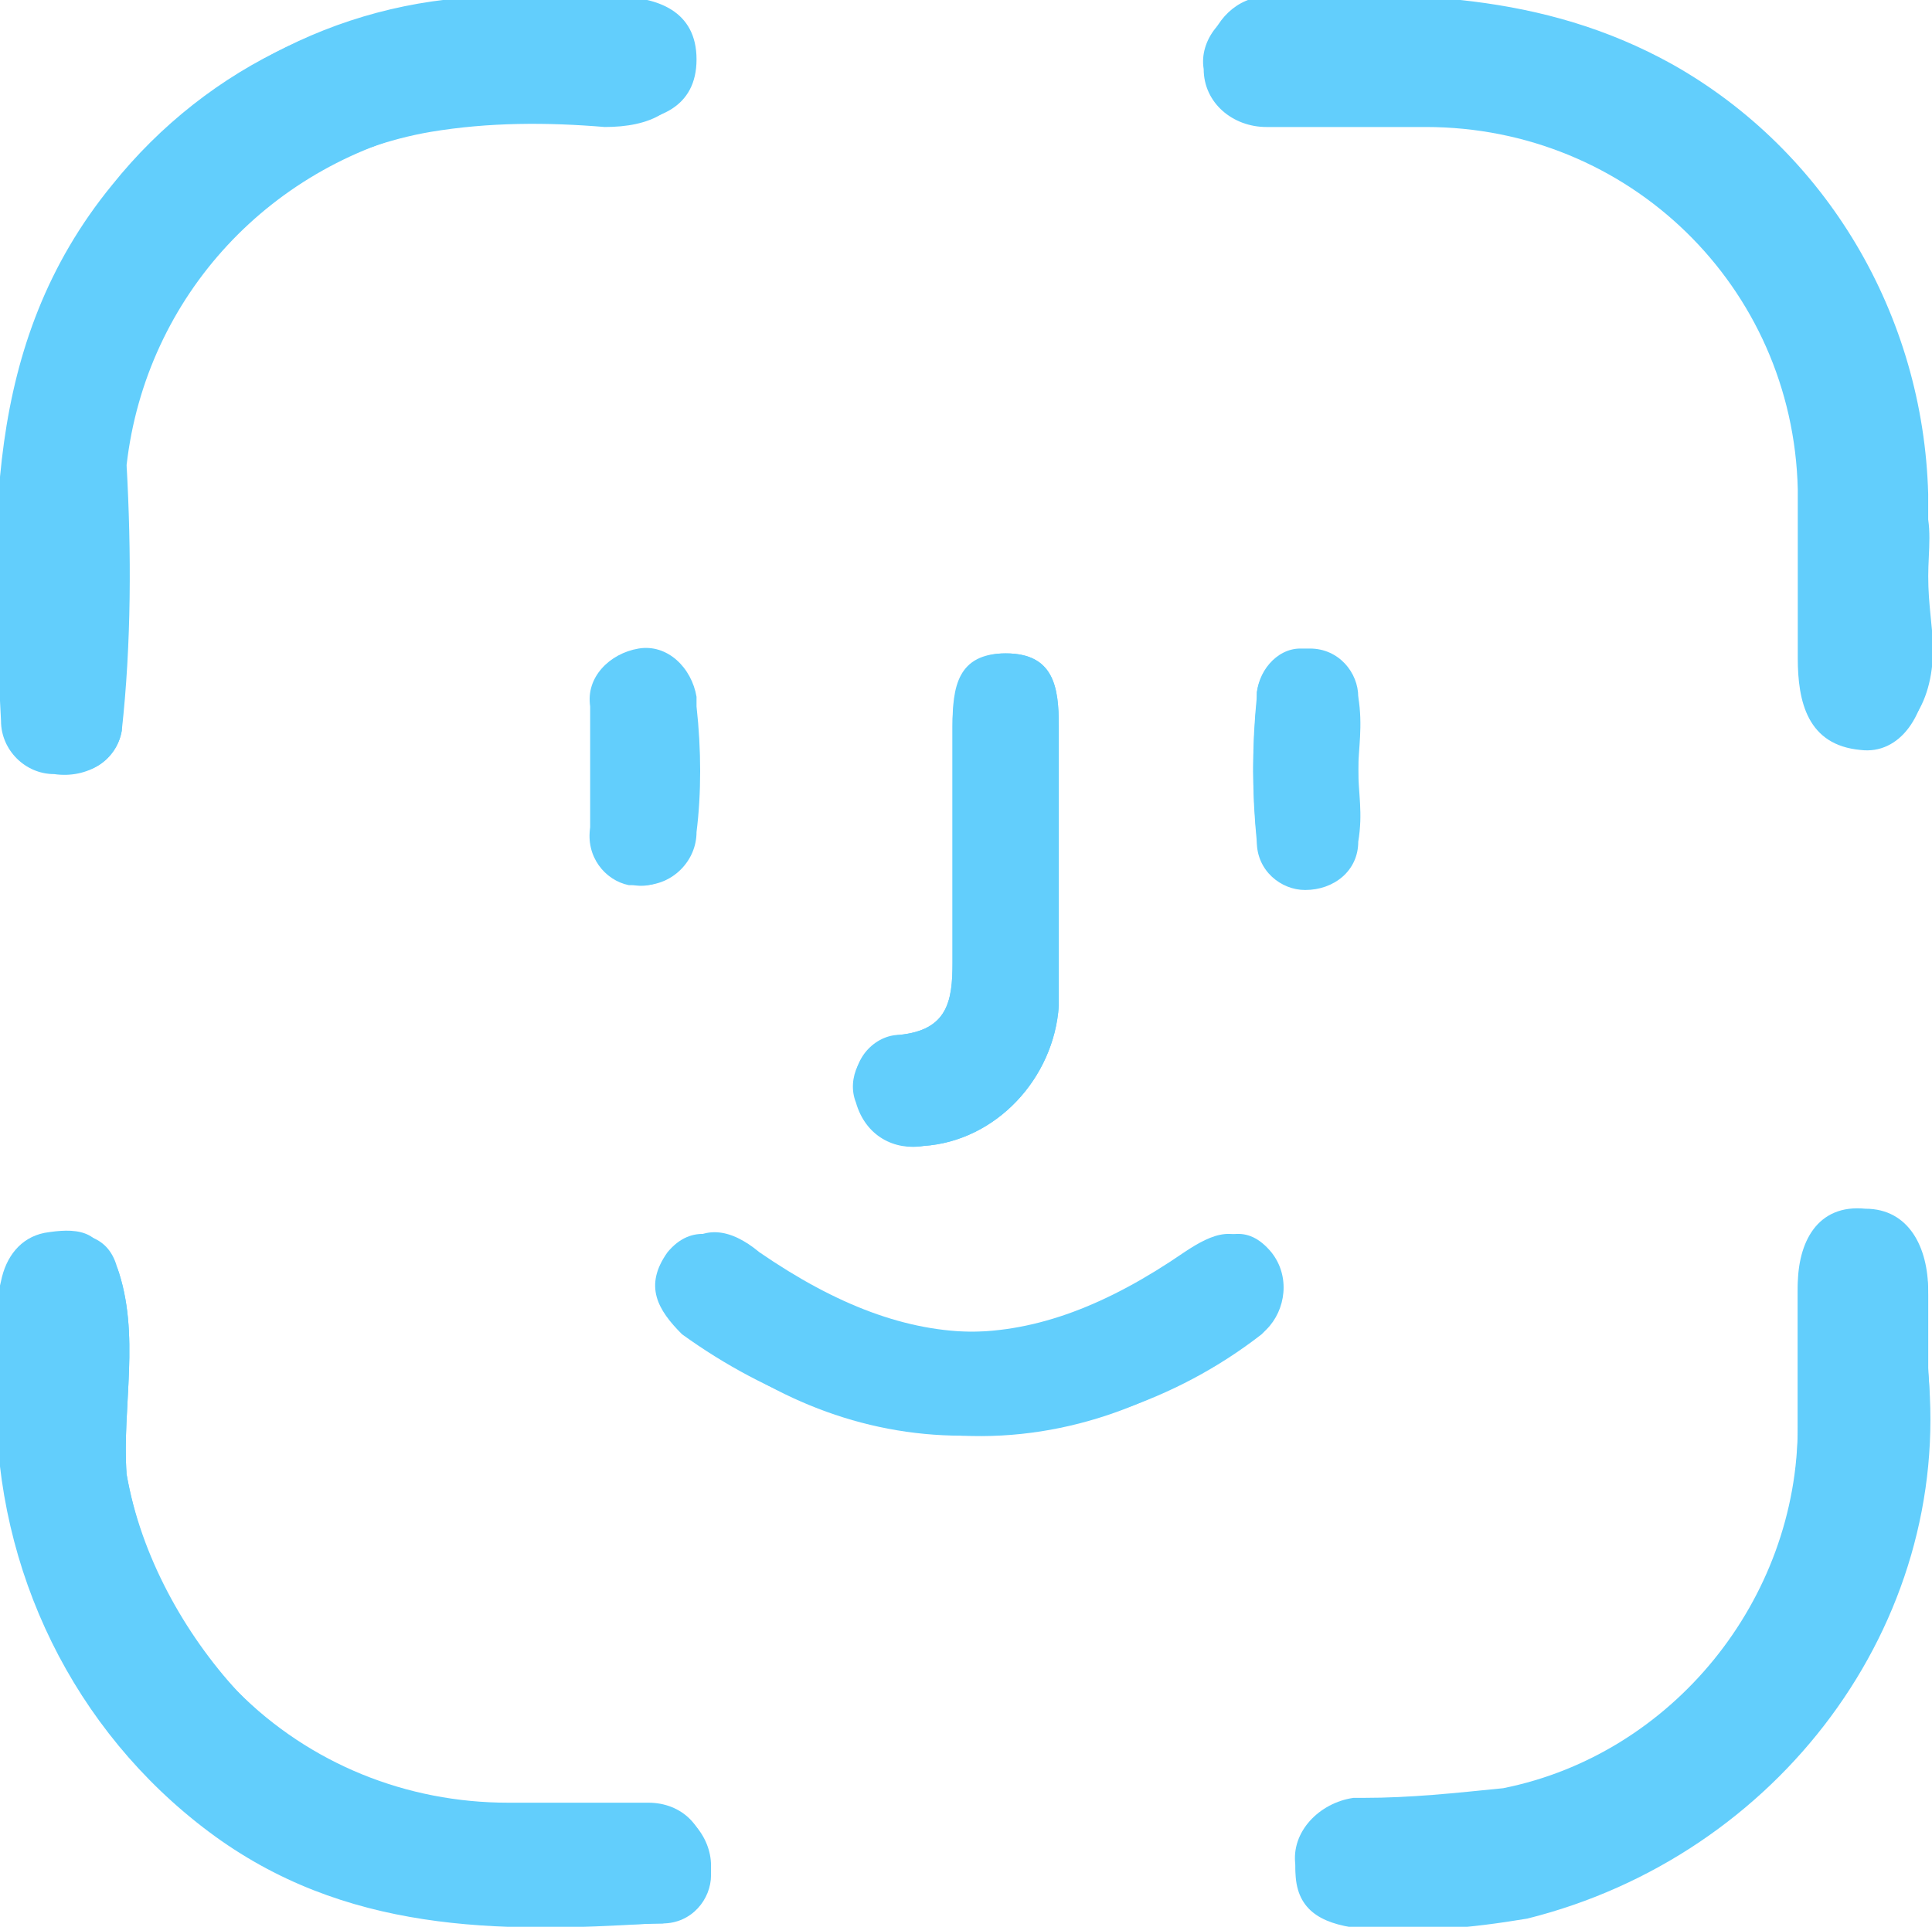
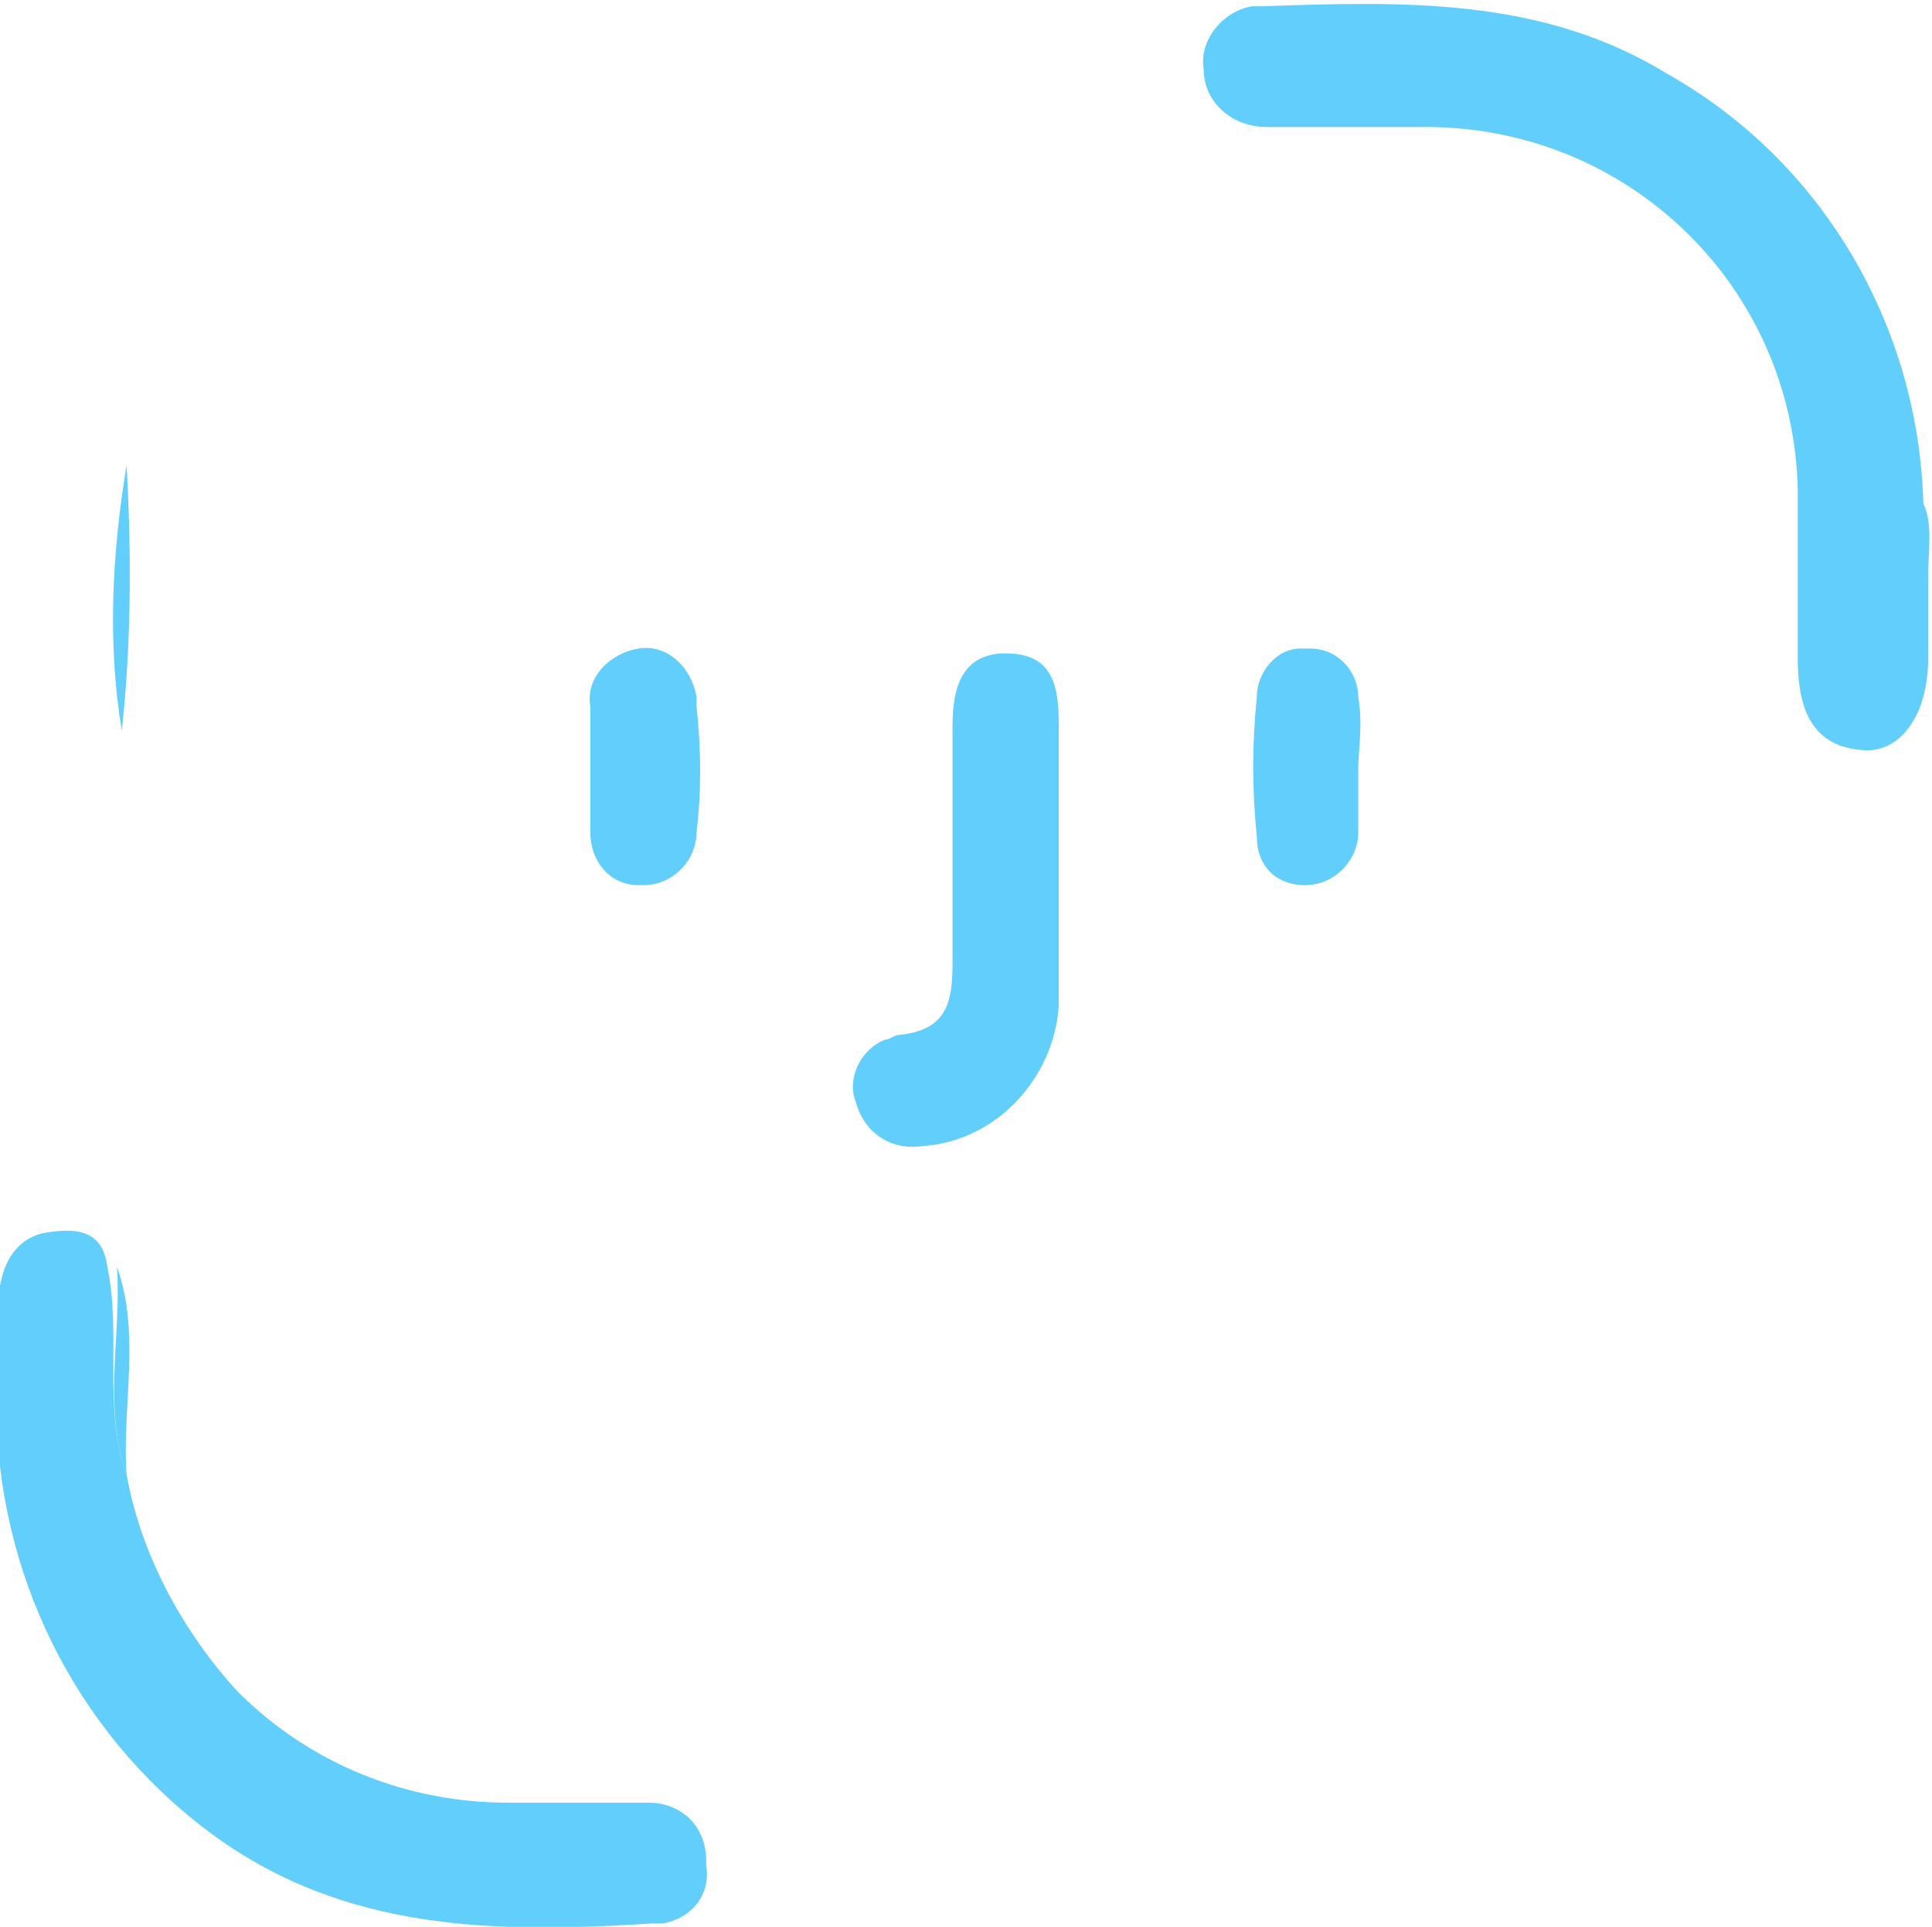
<svg xmlns="http://www.w3.org/2000/svg" version="1.1" id="Layer_1" x="0px" y="0px" viewBox="0 0 40 39.9" style="enable-background:new 0 0 40 39.9;" xml:space="preserve">
  <style type="text/css">
	.st0{fill:#62CEFC;}
</style>
  <g id="Group_1994" transform="translate(-348.279 -550.87)">
    <g id="Path_6691">
-       <path class="st0" d="M350.9,581.4c-0.1-1.4,0.3-2.9-0.2-4.3c-0.2-0.7-0.8-0.7-1.3-0.7s-0.8,0.5-0.9,1c-0.2,0.8-0.2,1.7-0.1,2.5    c-0.1,3.5,1.6,6.8,4.4,8.9c2.8,2.1,6,2,9.2,1.9c0.6,0,1-0.5,1-1c0-0.1,0-0.1,0-0.2c0-0.6-0.5-1.2-1.1-1.2c0,0-0.1,0-0.1,0    c-1-0.1-1.9,0-2.9,0c-2.1,0-4.1-0.8-5.6-2.3C352,584.7,351.2,583.1,350.9,581.4z M350.8,566c0.1-1.8,0.1-3.7,0.1-5.5    c0.4-3.5,3-6.3,6.5-7c1.2-0.2,2.4-0.2,3.6-0.1c0.9,0,1.7-0.3,1.7-1.3c0-1-0.8-1.3-1.7-1.3c-0.7,0-1.4,0-2,0    c-3.2-0.1-6.2,1.3-8.2,3.8c-2.7,3.3-2.5,7.2-2.3,11.1c0,0.6,0.5,1.1,1.1,1.1C350.1,567,350.7,566.6,350.8,566L350.8,566z     M388.2,562.8L388.2,562.8c0-0.6,0-1.1,0-1.7c-0.1-3.7-2.1-7.1-5.3-8.9c-2.7-1.5-5.5-1.5-8.4-1.4c-0.6,0-1.1,0.5-1.2,1.1    c0,0.1,0,0.1,0,0.2c0,0.7,0.6,1.2,1.3,1.2c0,0,0,0,0,0c1.1,0.1,2.2,0,3.3,0c4.2,0.1,7.6,3.4,7.7,7.5c0,1.2,0,2.3,0,3.5    c0,1,0.2,1.8,1.3,1.9c0.8,0.1,1.4-0.7,1.4-1.9C388.3,563.9,388.2,563.4,388.2,562.8L388.2,562.8z M388.2,579.3c0-0.5,0-1,0-1.6    c0-0.9-0.4-1.7-1.3-1.7c-1,0-1.4,0.7-1.4,1.6c0,1,0,1.9,0,2.9c0,3.6-2.6,6.7-6.1,7.5c-0.9,0.2-1.9,0.2-2.9,0.2    c-0.7-0.1-1.3,0.5-1.4,1.2c0,0.1,0,0.1,0,0.2c0,0.8,0.5,1.1,1.3,1.2c1.2,0.1,2.3,0,3.5-0.2C385.1,589.3,388.7,584.5,388.2,579.3    L388.2,579.3z M368.2,580.6c2.2,0.1,4.3-0.7,6-2.1c0.5-0.3,0.7-1.1,0.3-1.6c0,0-0.1-0.1-0.1-0.1c-0.5-0.6-1-0.4-1.6,0    c-3.2,2.2-5.8,2.2-9,0c-0.6-0.4-1.2-0.6-1.7,0c-0.5,0.7-0.2,1.2,0.3,1.7C364.2,579.8,366.2,580.5,368.2,580.6L368.2,580.6z     M370.2,568.8L370.2,568.8c0-1,0-1.9,0-2.9c0-0.8-0.1-1.5-1.1-1.5c-1,0-1.1,0.7-1.1,1.5c0,1.6,0,3.3,0,4.9c0,0.8-0.1,1.4-1.1,1.5    c-0.5,0-1,0.5-0.9,1.1c0,0.1,0,0.2,0.1,0.3c0.1,0.6,0.7,1,1.3,0.9c0,0,0,0,0,0c1.5-0.1,2.7-1.4,2.8-2.9    C370.2,570.7,370.2,569.7,370.2,568.8L370.2,568.8z M376.4,566.8c0-0.5,0-1,0-1.4c0-0.5-0.4-1-1-1c0,0,0,0,0,0    c-0.5-0.1-1,0.2-1.1,0.8c0,0.1,0,0.1,0,0.2c-0.1,1-0.1,1.9,0,2.9c0,0.6,0.5,1,1,1c0,0,0,0,0,0c0.6,0,1.1-0.4,1.1-1c0,0,0,0,0,0    C376.5,567.7,376.4,567.3,376.4,566.8L376.4,566.8z M360.5,566.8L360.5,566.8c0,0.4,0,0.8,0,1.2c-0.1,0.6,0.3,1.1,0.8,1.2    c0,0,0.1,0,0.1,0c0.6,0.1,1.1-0.4,1.2-1c0,0,0-0.1,0-0.1c0.1-0.9,0.1-1.8,0-2.6c0-0.6-0.4-1.1-1-1.1c-0.6,0-1.1,0.4-1.1,1    c0,0.1,0,0.1,0,0.2C360.5,565.9,360.5,566.3,360.5,566.8L360.5,566.8z" />
-     </g>
+       </g>
    <g id="Path_6692">
      <path class="st0" d="M388.2,562.8c0,0.6,0,1.1,0,1.7c0,1.2-0.6,2-1.4,1.9c-1.1-0.1-1.3-1-1.3-1.9c0-1.2,0-2.3,0-3.5    c-0.1-4.2-3.5-7.5-7.7-7.5c-1.1,0-2.2,0-3.3,0c-0.7,0-1.3-0.5-1.3-1.2c0,0,0,0,0,0c-0.1-0.6,0.4-1.2,1-1.3c0.1,0,0.1,0,0.2,0    c2.9-0.1,5.8-0.2,8.4,1.4c3.2,1.8,5.2,5.2,5.3,8.9C388.3,561.7,388.2,562.3,388.2,562.8L388.2,562.8z" />
    </g>
    <g id="Path_6693">
-       <path class="st0" d="M350.8,566c-0.1,0.6-0.7,1-1.4,0.9c-0.6,0-1.1-0.5-1.1-1.1c-0.2-3.9-0.4-7.8,2.3-11.1c2-2.5,5-3.9,8.2-3.8    c0.7,0,1.4,0,2,0c0.9,0,1.7,0.2,1.7,1.3c0,1-0.8,1.3-1.7,1.3c-1.2-0.1-2.4-0.1-3.6,0.1c-3.5,0.6-6.1,3.5-6.5,7    C350.6,562.3,350.6,564.2,350.8,566z" />
-     </g>
+       </g>
    <g id="Path_6694">
-       <path class="st0" d="M388.2,579.2c0.4,5.3-3.1,10.1-8.3,11.3c-1.1,0.2-2.3,0.3-3.5,0.2c-0.7,0-1.3-0.4-1.3-1.2    c-0.1-0.7,0.5-1.3,1.2-1.4c0.1,0,0.1,0,0.2,0c1,0,1.9-0.1,2.9-0.2c3.5-0.7,6.1-3.9,6.1-7.5c0-1,0-1.9,0-2.9c0-0.9,0.4-1.7,1.4-1.6    c0.9,0,1.3,0.8,1.3,1.7C388.2,578.2,388.2,578.7,388.2,579.2z" />
-     </g>
+       </g>
    <g id="Path_6695">
      <path class="st0" d="M350.9,581.4c0.3,1.7,1.2,3.3,2.3,4.5c1.5,1.5,3.5,2.3,5.6,2.3c1,0,1.9,0,2.9,0c0.7,0,1.2,0.5,1.2,1.2    c0,0,0,0.1,0,0.1c0.1,0.6-0.3,1.1-0.9,1.2c-0.1,0-0.1,0-0.2,0c-3.2,0.2-6.4,0.2-9.2-1.9c-2.8-2.1-4.4-5.4-4.4-8.9    c-0.1-0.8-0.1-1.7,0.1-2.5c0.1-0.5,0.4-0.9,0.9-1c0.6-0.1,1.2-0.1,1.3,0.7C350.8,578.5,350.4,580,350.9,581.4z" />
    </g>
    <g id="Path_6696">
-       <path class="st0" d="M368.2,580.6c-2.1,0-4-0.8-5.6-2.1c-0.5-0.5-0.9-1-0.3-1.7c0.5-0.6,1.1-0.5,1.7,0c3.2,2.2,5.8,2.2,9,0    c0.6-0.4,1.1-0.6,1.6,0c0.4,0.5,0.3,1.2-0.1,1.6c0,0-0.1,0.1-0.1,0.1C372.6,579.9,370.4,580.6,368.2,580.6z" />
-     </g>
+       </g>
    <g id="Path_6697">
      <path class="st0" d="M370.2,568.8c0,1,0,1.9,0,2.9c-0.1,1.5-1.3,2.8-2.8,2.9c-0.6,0.1-1.2-0.2-1.4-0.9c0,0,0,0,0,0    c-0.2-0.5,0.1-1.1,0.6-1.3c0.1,0,0.2-0.1,0.3-0.1c1-0.1,1.1-0.7,1.1-1.5c0-1.6,0-3.3,0-4.9c0-0.8,0.2-1.5,1.1-1.5    c1,0,1.1,0.7,1.1,1.5C370.2,566.9,370.2,567.8,370.2,568.8L370.2,568.8z" />
    </g>
    <g id="Path_6698">
      <path class="st0" d="M376.4,566.8c0,0.4,0,0.9,0,1.3c0,0.6-0.5,1.1-1.1,1.1c0,0,0,0,0,0c-0.6,0-1-0.4-1-1c0,0,0,0,0,0    c-0.1-1-0.1-1.9,0-2.9c0-0.5,0.4-1,0.9-1c0.1,0,0.1,0,0.2,0c0.6,0,1,0.5,1,1c0,0,0,0,0,0C376.5,565.9,376.4,566.4,376.4,566.8z" />
    </g>
    <g id="Path_6699">
      <path class="st0" d="M360.5,566.7c0-0.4,0-0.8,0-1.2c-0.1-0.6,0.4-1.1,1-1.2c0.6-0.1,1.1,0.4,1.2,1c0,0.1,0,0.1,0,0.2    c0.1,0.9,0.1,1.8,0,2.6c0,0.6-0.5,1.1-1.1,1.1c0,0-0.1,0-0.1,0c-0.6,0-1-0.5-1-1.1c0,0,0-0.1,0-0.1    C360.5,567.5,360.5,567.1,360.5,566.7L360.5,566.7z" />
    </g>
    <g id="Path_6700">
      <path class="st0" d="M350.8,566c-0.3-1.8-0.2-3.7,0.1-5.5C351,562.3,351,564.2,350.8,566z" />
    </g>
    <g id="Path_6701">
      <path class="st0" d="M350.9,581.4c-0.5-1.4-0.1-2.9-0.2-4.3C351.2,578.5,350.8,580,350.9,581.4z" />
    </g>
  </g>
</svg>